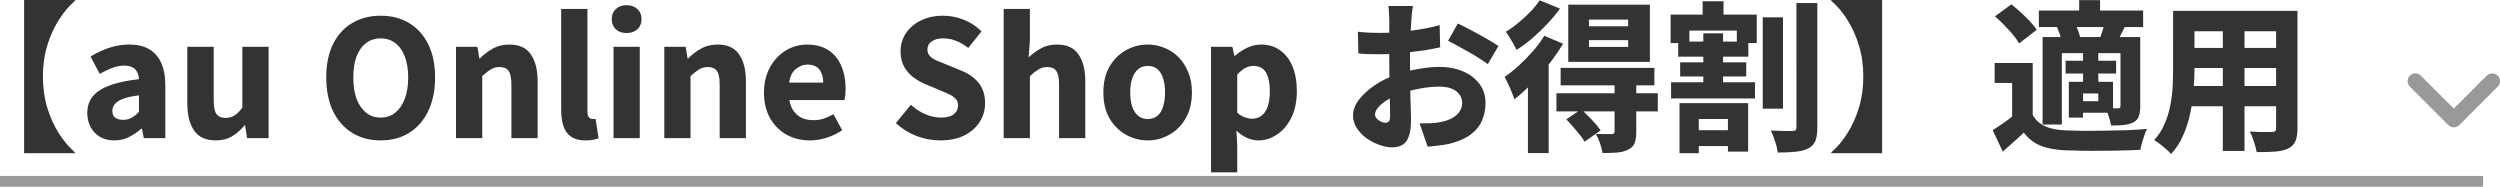
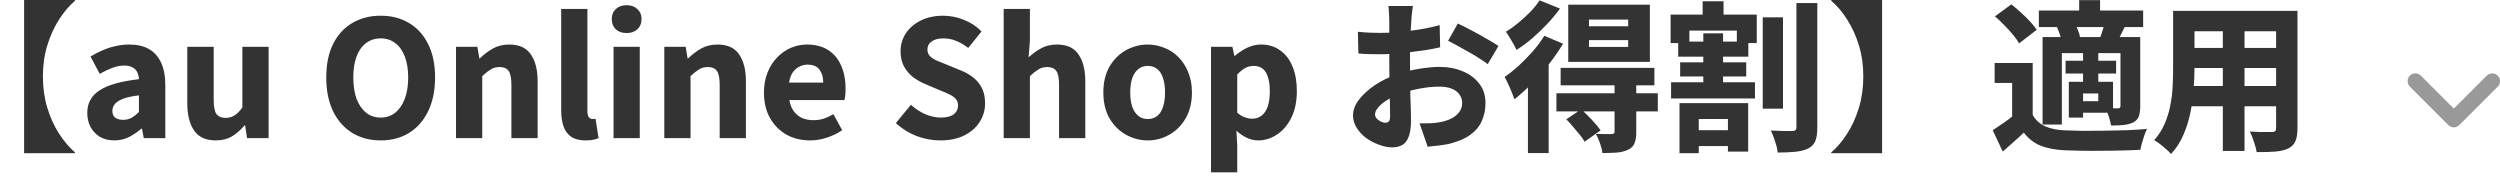
<svg xmlns="http://www.w3.org/2000/svg" id="_レイヤー_2" viewBox="0 0 463.125 34.59">
  <defs>
    <style>.cls-1{fill:none;stroke:#999;stroke-width:2px;}.cls-2{fill:#333;}.cls-3{fill:#999;}</style>
  </defs>
  <g id="_レイヤー_1-2">
    <path class="cls-2" d="M13.887.15c-1.08.92-2.07,2.09-2.97,3.51-.9,1.4-1.62,2.99-2.16,4.77-.54,1.76-.81,3.68-.81,5.76,0,2.06.27,3.98.81,5.76.54,1.78,1.26,3.37,2.16,4.77.9,1.4,1.89,2.57,2.97,3.51v.15H4.467V0h9.42v.15ZM21.177,26.01c-1.02,0-1.91-.22-2.67-.66-.74-.46-1.32-1.07-1.74-1.83-.4-.78-.6-1.65-.6-2.61,0-1.8.76-3.19,2.28-4.17,1.52-1,3.95-1.69,7.29-2.07-.02-.5-.13-.94-.33-1.32-.18-.38-.47-.67-.87-.87-.38-.22-.88-.33-1.5-.33-.74,0-1.48.14-2.22.42-.74.28-1.52.65-2.34,1.11l-1.71-3.21c.72-.44,1.46-.82,2.22-1.14.76-.34,1.55-.6,2.37-.78.84-.2,1.7-.3,2.58-.3,1.46,0,2.68.28,3.66.84.98.56,1.73,1.4,2.25,2.52.52,1.12.78,2.53.78,4.23v9.75h-3.99l-.33-1.74h-.15c-.7.62-1.47,1.14-2.31,1.56-.82.4-1.71.6-2.67.6ZM22.827,22.2c.58,0,1.1-.13,1.56-.39.46-.26.91-.62,1.35-1.08v-3.06c-1.22.14-2.2.35-2.94.63-.72.28-1.23.61-1.53.99-.3.38-.45.8-.45,1.26,0,.58.18,1,.54,1.26.38.26.87.39,1.47.39ZM39.977,26.01c-1.84,0-3.18-.61-4.02-1.83-.84-1.22-1.26-2.89-1.26-5.01v-10.5h4.89v9.9c0,1.22.17,2.07.51,2.55.36.48.91.72,1.65.72.64,0,1.2-.15,1.68-.45.48-.3.97-.79,1.47-1.47v-11.25h4.86v16.92h-3.99l-.36-2.37h-.09c-.72.84-1.5,1.52-2.34,2.04-.84.5-1.84.75-3,.75ZM70.518,26.01c-1.98,0-3.73-.46-5.25-1.38-1.52-.94-2.71-2.28-3.57-4.02-.84-1.76-1.26-3.85-1.26-6.27s.42-4.48,1.26-6.18c.86-1.72,2.05-3.02,3.57-3.9,1.52-.9,3.27-1.35,5.25-1.35,2,0,3.75.45,5.25,1.35,1.52.9,2.7,2.2,3.54,3.9.86,1.7,1.29,3.76,1.29,6.18s-.43,4.51-1.29,6.27c-.84,1.74-2.02,3.08-3.54,4.02-1.5.92-3.25,1.38-5.25,1.38ZM70.518,21.78c1.04,0,1.94-.3,2.7-.9.76-.62,1.35-1.48,1.77-2.58.42-1.12.63-2.44.63-3.96,0-1.5-.21-2.79-.63-3.87-.42-1.1-1.01-1.93-1.77-2.49-.76-.58-1.66-.87-2.7-.87s-1.94.29-2.7.87c-.76.56-1.35,1.39-1.77,2.49-.4,1.08-.6,2.37-.6,3.87,0,1.52.2,2.84.6,3.96.42,1.1,1.01,1.96,1.77,2.58.76.6,1.66.9,2.7.9ZM84.477,25.59V8.67h3.96l.36,2.16h.09c.72-.72,1.52-1.33,2.4-1.83.88-.5,1.9-.75,3.06-.75,1.84,0,3.17.61,3.99,1.83.84,1.2,1.26,2.86,1.26,4.98v10.53h-4.86v-9.9c0-1.26-.18-2.12-.54-2.58-.34-.46-.89-.69-1.65-.69-.64,0-1.19.15-1.65.45-.46.28-.98.69-1.56,1.23v11.49h-4.86ZM108.46,26.01c-1.12,0-2.01-.23-2.67-.69-.66-.46-1.13-1.11-1.41-1.95-.28-.84-.42-1.81-.42-2.91V1.65h4.86v18.99c0,.54.1.91.3,1.11.2.2.4.3.6.3h.27c.08-.02.19-.04.33-.06l.57,3.6c-.26.12-.59.22-.99.3-.4.08-.88.12-1.44.12ZM113.657,25.59V8.67h4.86v16.92h-4.86ZM116.087,6.12c-.84,0-1.51-.23-2.01-.69-.5-.48-.75-1.12-.75-1.92,0-.76.25-1.37.75-1.83.5-.48,1.17-.72,2.01-.72.82,0,1.48.24,1.98.72.52.46.78,1.07.78,1.83,0,.8-.26,1.44-.78,1.92-.5.46-1.16.69-1.98.69ZM123.061,25.59V8.67h3.96l.36,2.16h.09c.72-.72,1.52-1.33,2.4-1.83s1.9-.75,3.06-.75c1.84,0,3.17.61,3.99,1.83.84,1.2,1.26,2.86,1.26,4.98v10.53h-4.86v-9.9c0-1.26-.18-2.12-.54-2.58-.34-.46-.89-.69-1.65-.69-.64,0-1.19.15-1.65.45-.46.28-.98.69-1.56,1.23v11.49h-4.86ZM150.074,26.01c-1.62,0-3.07-.35-4.35-1.05-1.28-.72-2.3-1.74-3.06-3.06s-1.14-2.91-1.14-4.77c0-1.38.22-2.61.66-3.69.44-1.1,1.04-2.04,1.8-2.82.76-.78,1.61-1.37,2.55-1.77.96-.4,1.94-.6,2.94-.6,1.6,0,2.93.35,3.99,1.05,1.06.7,1.85,1.66,2.37,2.88.54,1.22.81,2.61.81,4.17,0,.46-.02.89-.06,1.29-.04.38-.09.68-.15.9h-10.2c.14.84.42,1.54.84,2.1.42.54.93.95,1.53,1.23.62.26,1.32.39,2.1.39.66,0,1.28-.09,1.86-.27.6-.2,1.21-.48,1.83-.84l1.62,2.97c-.84.58-1.79,1.04-2.85,1.38-1.04.34-2.07.51-3.09.51ZM146.174,15.3h6.33c0-.98-.23-1.78-.69-2.4-.46-.62-1.21-.93-2.25-.93-.52,0-1.02.13-1.5.39-.48.24-.89.6-1.23,1.08-.32.48-.54,1.1-.66,1.86ZM174.177,26.01c-1.48,0-2.94-.27-4.38-.81-1.44-.56-2.72-1.36-3.84-2.4l2.79-3.39c.78.72,1.66,1.3,2.64,1.74,1,.42,1.96.63,2.88.63,1.08,0,1.88-.2,2.4-.6.54-.42.81-.97.81-1.65,0-.5-.14-.9-.42-1.2-.26-.3-.63-.57-1.11-.81-.48-.24-1.05-.49-1.71-.75l-2.91-1.23c-.76-.32-1.49-.74-2.19-1.26-.68-.54-1.24-1.2-1.68-1.98-.42-.8-.63-1.73-.63-2.79,0-1.24.33-2.36.99-3.36.68-1,1.61-1.79,2.79-2.37,1.2-.58,2.57-.87,4.11-.87,1.3,0,2.57.25,3.81.75,1.26.48,2.36,1.2,3.3,2.16l-2.46,3.06c-.72-.56-1.45-.99-2.19-1.29-.74-.32-1.56-.48-2.46-.48s-1.61.19-2.13.57c-.52.36-.78.86-.78,1.5,0,.48.15.88.45,1.2.3.3.7.57,1.2.81.52.22,1.11.46,1.77.72l2.85,1.17c.9.36,1.68.82,2.34,1.38.66.54,1.17,1.19,1.53,1.95s.54,1.67.54,2.73c0,1.24-.33,2.38-.99,3.42-.64,1.04-1.59,1.88-2.85,2.52-1.24.62-2.73.93-4.47.93ZM185.932,25.59V1.65h4.86v5.88l-.24,3.09c.64-.6,1.38-1.14,2.22-1.62.86-.5,1.87-.75,3.03-.75,1.84,0,3.17.61,3.99,1.83.84,1.2,1.26,2.86,1.26,4.98v10.53h-4.86v-9.9c0-1.26-.18-2.12-.54-2.58-.34-.46-.89-.69-1.65-.69-.64,0-1.19.15-1.65.45-.46.28-.98.69-1.56,1.23v11.49h-4.86ZM212.615,26.01c-1.42,0-2.76-.35-4.02-1.05-1.26-.7-2.28-1.71-3.06-3.03-.76-1.34-1.14-2.94-1.14-4.8,0-1.88.38-3.48,1.14-4.8.78-1.32,1.8-2.33,3.06-3.03,1.26-.7,2.6-1.05,4.02-1.05,1.06,0,2.08.2,3.06.6,1,.38,1.88.96,2.64,1.74.76.76,1.36,1.69,1.8,2.79.46,1.08.69,2.33.69,3.75,0,1.86-.39,3.46-1.17,4.8-.76,1.32-1.77,2.33-3.03,3.03-1.24.7-2.57,1.05-3.99,1.05ZM212.615,22.05c.72,0,1.32-.2,1.8-.6.48-.4.83-.97,1.05-1.71.24-.76.36-1.63.36-2.61,0-1-.12-1.87-.36-2.61-.22-.74-.57-1.31-1.05-1.71-.48-.4-1.08-.6-1.8-.6-.7,0-1.29.2-1.77.6s-.85.97-1.11,1.71c-.24.74-.36,1.61-.36,2.61,0,.98.12,1.85.36,2.61.26.74.63,1.31,1.11,1.71s1.07.6,1.77.6ZM224.341,31.92V8.67h3.96l.36,1.68h.09c.7-.6,1.46-1.1,2.28-1.5.84-.4,1.7-.6,2.58-.6,1.38,0,2.56.36,3.54,1.08,1,.7,1.76,1.69,2.28,2.97.54,1.28.81,2.8.81,4.56,0,1.94-.34,3.59-1.02,4.95-.68,1.36-1.57,2.4-2.67,3.12-1.08.72-2.23,1.08-3.45,1.08-.72,0-1.43-.16-2.13-.48-.68-.32-1.32-.76-1.92-1.32l.15,2.7v5.01h-4.86ZM231.991,21.99c.6,0,1.15-.17,1.65-.51.5-.36.89-.91,1.17-1.65.28-.76.42-1.73.42-2.91,0-1.04-.11-1.9-.33-2.58-.2-.7-.52-1.23-.96-1.59-.44-.36-1.02-.54-1.74-.54-.54,0-1.05.13-1.53.39-.46.26-.95.66-1.47,1.2v7.08c.48.42.96.71,1.44.87.48.16.93.24,1.35.24ZM261.748,1.11c-.04.18-.08.44-.12.78-.04.34-.08.69-.12,1.05-.02.36-.04.67-.06.93-.04.64-.08,1.29-.12,1.95-.02.66-.04,1.34-.06,2.04-.02.68-.04,1.37-.06,2.07v4.8c.02,1,.04,2,.06,3,.04,1,.07,1.91.09,2.73.02.8.03,1.41.03,1.83,0,1.32-.15,2.35-.45,3.09-.28.72-.68,1.22-1.2,1.5-.52.28-1.13.42-1.83.42-.76,0-1.57-.16-2.43-.48-.84-.3-1.63-.71-2.37-1.23-.72-.54-1.31-1.17-1.77-1.89-.46-.72-.69-1.49-.69-2.31,0-1,.37-1.98,1.11-2.94.76-.98,1.75-1.88,2.97-2.7,1.24-.82,2.58-1.47,4.02-1.95,1.34-.48,2.72-.83,4.14-1.05,1.44-.24,2.71-.36,3.81-.36,1.56,0,2.98.27,4.26.81,1.28.52,2.3,1.28,3.06,2.28.78.98,1.17,2.19,1.17,3.63,0,1.16-.22,2.24-.66,3.24-.42,1-1.12,1.86-2.1,2.58-.96.72-2.27,1.29-3.93,1.71-.7.14-1.39.25-2.07.33-.66.08-1.31.15-1.95.21l-1.5-4.32c.68,0,1.34-.01,1.98-.03.64-.02,1.21-.08,1.71-.18.8-.14,1.51-.36,2.13-.66.64-.32,1.14-.72,1.5-1.2.38-.48.57-1.05.57-1.71,0-.64-.18-1.18-.54-1.62-.34-.46-.82-.81-1.44-1.05s-1.36-.36-2.22-.36c-1.24,0-2.51.13-3.81.39-1.3.24-2.53.58-3.69,1.02-.86.32-1.63.7-2.31,1.14-.66.42-1.18.86-1.56,1.32-.38.44-.57.87-.57,1.29,0,.2.06.4.18.6.14.18.31.34.51.48s.41.25.63.33.41.12.57.12c.24,0,.45-.07.63-.21.18-.16.27-.5.27-1.02,0-.5-.01-1.25-.03-2.25-.02-1.02-.05-2.16-.09-3.42-.02-1.26-.03-2.5-.03-3.72V3.9c0-.22-.01-.51-.03-.87-.02-.38-.04-.75-.06-1.11-.02-.36-.05-.63-.09-.81h4.56ZM270.058,4.35c.78.36,1.65.8,2.61,1.32.96.5,1.88,1.01,2.76,1.53.9.5,1.62.94,2.16,1.32l-1.98,3.36c-.36-.28-.86-.62-1.5-1.02-.62-.42-1.3-.83-2.04-1.23-.72-.42-1.42-.81-2.1-1.17-.68-.38-1.25-.68-1.71-.9l1.8-3.21ZM251.548,5.88c.9.1,1.69.16,2.37.18.7.02,1.32.03,1.86.03.78,0,1.64-.03,2.58-.09.96-.08,1.93-.18,2.91-.3.98-.12,1.94-.27,2.88-.45.94-.18,1.79-.38,2.55-.6l.09,4.11c-.86.2-1.79.38-2.79.54-.98.14-1.97.27-2.97.39-.98.1-1.92.19-2.82.27-.88.06-1.65.09-2.31.09-1.04,0-1.88-.01-2.52-.03-.64-.02-1.22-.06-1.74-.12l-.09-4.02ZM294.358,7.44v1.26h7.26v-1.26h-7.26ZM294.358,3.63v1.23h7.26v-1.23h-7.26ZM290.518.87h15.12v10.59h-15.12V.87ZM289.108,12.57h17.37v3.24h-17.37v-3.24ZM288.328,17.28h18.78v3.36h-18.78v-3.36ZM299.098,15.42h4.02v9.06c0,.88-.11,1.57-.33,2.07-.2.52-.61.92-1.23,1.2-.58.28-1.26.45-2.04.51-.76.06-1.65.09-2.67.09-.06-.54-.21-1.15-.45-1.83-.24-.66-.49-1.23-.75-1.71.56.02,1.13.03,1.71.03h1.17c.24-.02.39-.06.45-.12.08-.06.12-.17.12-.33v-8.97ZM290.158,22.11l2.76-1.86c.62.56,1.28,1.21,1.98,1.95.7.74,1.24,1.39,1.62,1.95l-2.97,2.1c-.22-.4-.52-.83-.9-1.29-.38-.48-.79-.97-1.23-1.47-.44-.52-.86-.98-1.26-1.38ZM286.078,6.63l3.48,1.47c-.74,1.24-1.61,2.5-2.61,3.78-1,1.26-2.05,2.45-3.15,3.57s-2.18,2.1-3.24,2.94c-.1-.3-.26-.71-.48-1.23-.2-.54-.43-1.07-.69-1.59-.24-.54-.46-.98-.66-1.32.88-.6,1.77-1.31,2.67-2.13.9-.84,1.76-1.72,2.58-2.64.82-.94,1.52-1.89,2.1-2.85ZM285.208.06l3.78,1.53c-.68.94-1.47,1.89-2.37,2.85-.88.94-1.81,1.83-2.79,2.67-.96.82-1.92,1.53-2.88,2.13-.14-.3-.33-.66-.57-1.08-.24-.42-.49-.84-.75-1.26-.24-.42-.46-.76-.66-1.02.8-.48,1.59-1.05,2.37-1.71.8-.66,1.54-1.34,2.22-2.04.68-.72,1.23-1.41,1.65-2.07ZM283.048,13.74l3.66-3.69.18.09v18.21h-3.84v-14.61ZM326.548,3.21h3.75v16.92h-3.75V3.21ZM332.788.57h3.87v23.01c0,1.1-.12,1.94-.36,2.52-.24.6-.67,1.06-1.29,1.38-.62.32-1.41.53-2.37.63-.94.1-2.05.15-3.33.15-.02-.38-.1-.82-.24-1.32-.14-.48-.3-.97-.48-1.47-.18-.5-.36-.93-.54-1.29.84.04,1.64.07,2.4.09h1.62c.26-.02.44-.07.54-.15.12-.1.18-.28.18-.54V.57ZM312.778,24.12h9.03v2.94h-9.03v-2.94ZM309.568,15.24h15.54v3h-15.54v-3ZM310.888,7.71h12.99v2.79h-12.99v-2.79ZM311.248,11.55h12.24v2.61h-12.24v-2.61ZM315.418.24h3.87v4.11h-3.87V.24ZM315.538,6.18h3.66v10.62h-3.66V6.18ZM311.128,19.11h12.72v8.97h-3.75v-6.03h-5.4v6.33h-3.57v-9.27ZM309.478,2.7h15.96v5.28h-3.69v-2.31h-8.79v2.31h-3.48V2.7ZM348.658,28.38h-9.42v-.15c1.1-.94,2.09-2.11,2.97-3.51.9-1.4,1.62-2.99,2.16-4.77.54-1.78.81-3.7.81-5.76,0-2.08-.27-4-.81-5.76-.54-1.78-1.26-3.37-2.16-4.77-.88-1.42-1.87-2.59-2.97-3.51v-.15h9.42v28.38ZM376.558,11.67v11.19h-3.81v-7.5h-3.24v-3.69h7.05ZM376.558,21.3c.54.94,1.31,1.64,2.31,2.1,1,.44,2.23.69,3.69.75.92.04,2.02.07,3.3.09,1.28,0,2.62-.01,4.02-.03,1.42-.02,2.81-.05,4.17-.09,1.38-.06,2.61-.14,3.69-.24-.16.3-.32.68-.48,1.14s-.31.93-.45,1.41c-.14.5-.24.94-.3,1.32-.96.06-2.05.1-3.27.12-1.22.04-2.48.06-3.78.06-1.28.02-2.53.02-3.75,0-1.2-.02-2.26-.05-3.18-.09-1.76-.08-3.25-.36-4.47-.84-1.22-.48-2.27-1.29-3.15-2.43-.58.56-1.19,1.12-1.83,1.68-.64.58-1.33,1.19-2.07,1.83l-1.86-3.96c.62-.4,1.28-.84,1.98-1.32.7-.48,1.36-.98,1.98-1.5h3.45ZM369.568,3.03l3.03-2.22c.58.44,1.17.94,1.77,1.5.6.54,1.16,1.09,1.68,1.65.52.56.94,1.08,1.26,1.56l-3.27,2.52c-.26-.48-.64-1.02-1.14-1.62s-1.04-1.19-1.62-1.77c-.58-.6-1.15-1.14-1.71-1.62ZM377.698,1.95h19.32v3.06h-19.32V1.95ZM382.648,11.25h9.36v2.37h-9.36v-2.37ZM385.168.03h3.87v3.75h-3.87V.03ZM385.888,9.72h2.82v6.03h-2.82v-6.03ZM378.388,6.87h15.66v2.97h-12.09v13.23h-3.57V6.87ZM383.248,15.15h2.64v6.63h-2.64v-6.63ZM384.748,15.15h6.69v5.73h-6.69v-2.13h3.96v-1.44h-3.96v-2.16ZM392.818,6.87h3.66v12.81c0,.78-.09,1.41-.27,1.89-.16.46-.5.83-1.02,1.11-.52.24-1.12.4-1.8.48-.66.06-1.43.09-2.31.09-.08-.48-.22-1.03-.42-1.65-.2-.62-.41-1.15-.63-1.59.46.02.92.04,1.38.06h.96c.16,0,.27-.03.33-.09.08-.08.12-.2.12-.36V6.87ZM389.938,4.11l3.72.78c-.28.58-.55,1.12-.81,1.62-.24.5-.46.93-.66,1.29l-3.18-.75c.18-.44.35-.93.51-1.47.18-.56.32-1.05.42-1.47ZM381.058,5.07l3.27-.75c.24.4.46.86.66,1.38.2.5.32.95.36,1.35l-3.45.81c-.02-.38-.11-.83-.27-1.35-.16-.52-.35-1-.57-1.44ZM404.878,2.01h18.12v3.78h-18.12v-3.78ZM404.878,8.88h18.21v3.72h-18.21v-3.72ZM404.848,15.93h18.39v3.75h-18.39v-3.75ZM402.568,2.01h3.96v10.77c0,1.2-.06,2.51-.18,3.93-.1,1.4-.3,2.82-.6,4.26-.3,1.44-.74,2.81-1.32,4.11-.56,1.3-1.31,2.45-2.25,3.45-.2-.26-.5-.56-.9-.9-.38-.34-.78-.67-1.2-.99-.4-.3-.74-.53-1.02-.69.82-.9,1.46-1.89,1.92-2.97.48-1.08.83-2.2,1.05-3.36.24-1.18.39-2.35.45-3.51.06-1.18.09-2.3.09-3.36V2.01ZM421.648,2.01h3.96v21.78c0,1.02-.13,1.81-.39,2.37-.24.58-.68,1.03-1.32,1.35-.64.3-1.44.49-2.4.57-.94.08-2.09.11-3.45.09-.08-.52-.25-1.16-.51-1.92-.24-.74-.49-1.37-.75-1.89.54.04,1.09.07,1.65.09h2.43c.28,0,.48-.05.6-.15.12-.1.18-.28.18-.54V2.01ZM411.778,3.51h4.02v24.45h-4.02V3.51Z" />
    <path class="cls-3" d="M446.007,15.03c0-.368.138-.736.42-1.017.564-.564,1.472-.564,2.036,0l6.107,6.107,6.101-6.107c.564-.558,1.472-.558,2.036,0,.557.563.557,1.472,0,2.035l-7.119,7.119c-.564.564-1.472.564-2.036,0l-7.119-7.119c-.282-.281-.42-.649-.42-1.018h-.006Z" />
-     <line class="cls-1" y1="33.59" x2="460" y2="33.59" />
  </g>
</svg>